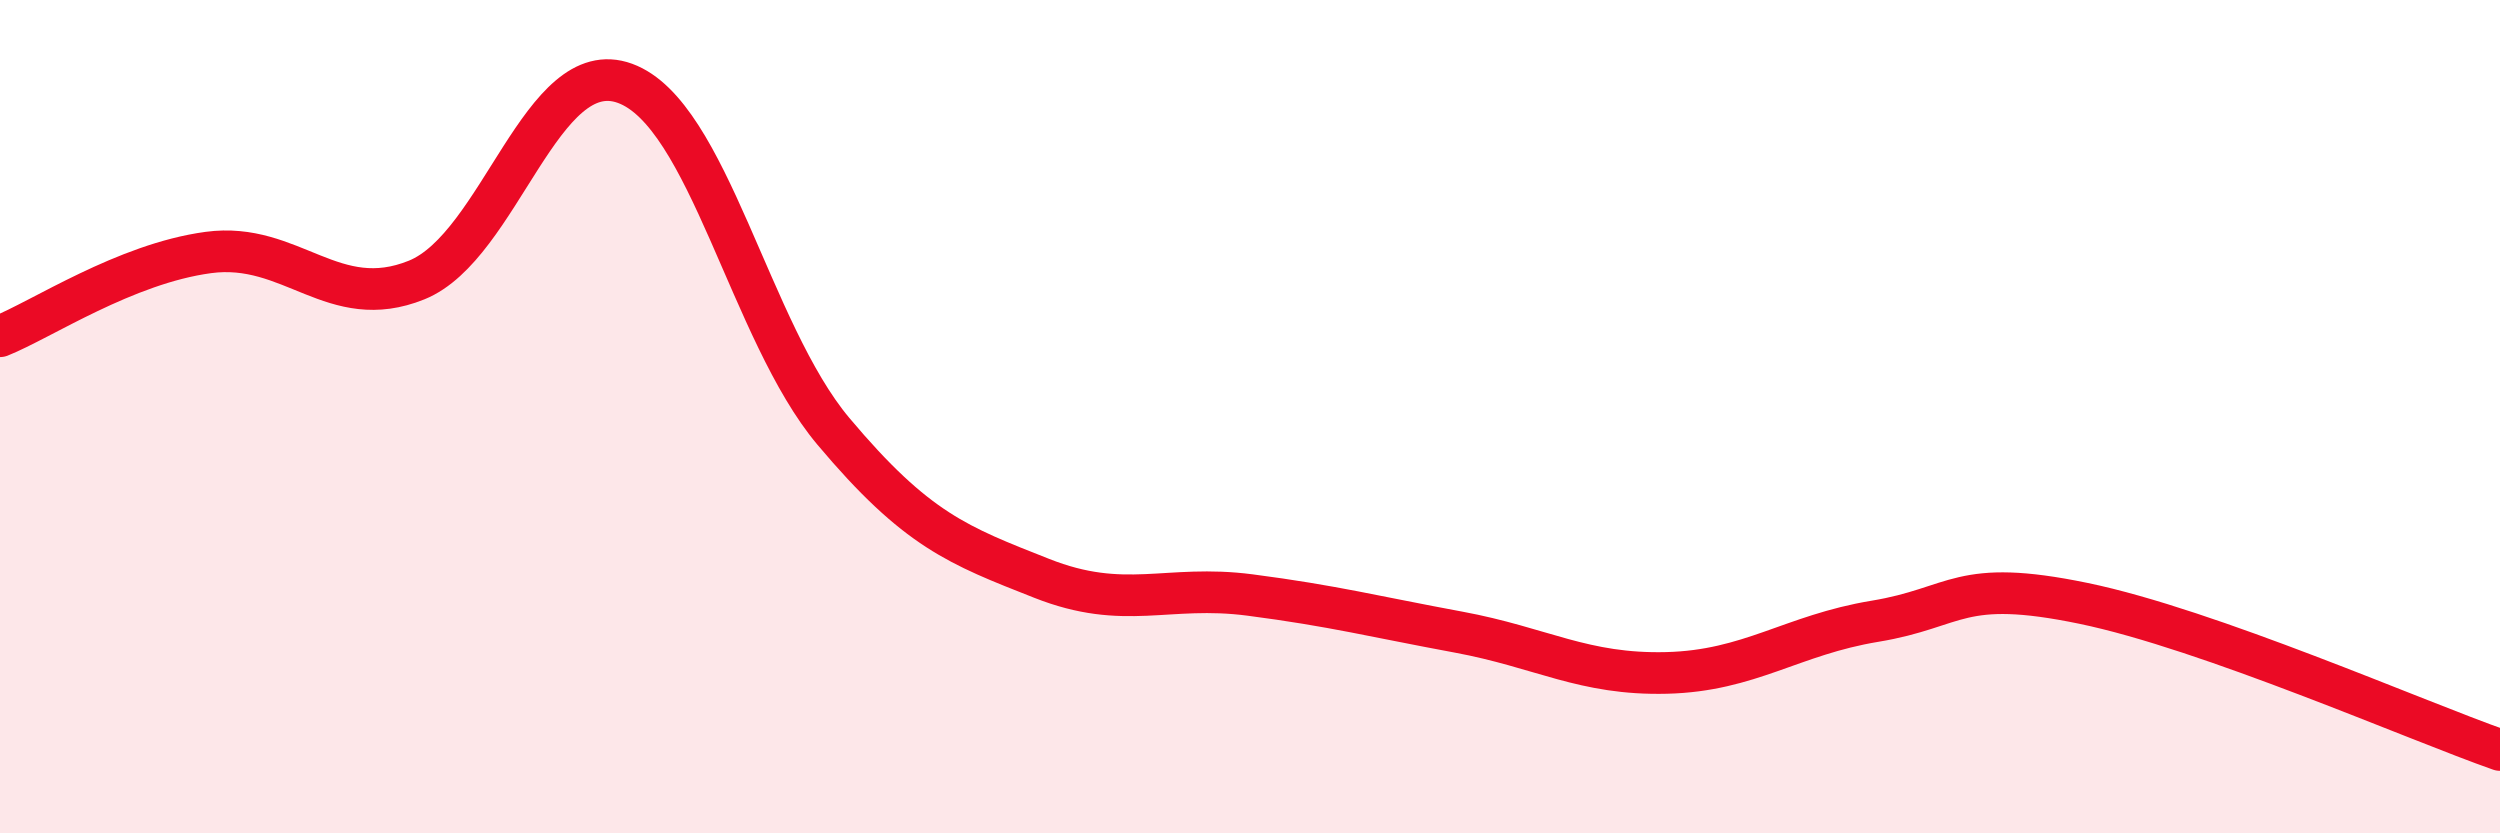
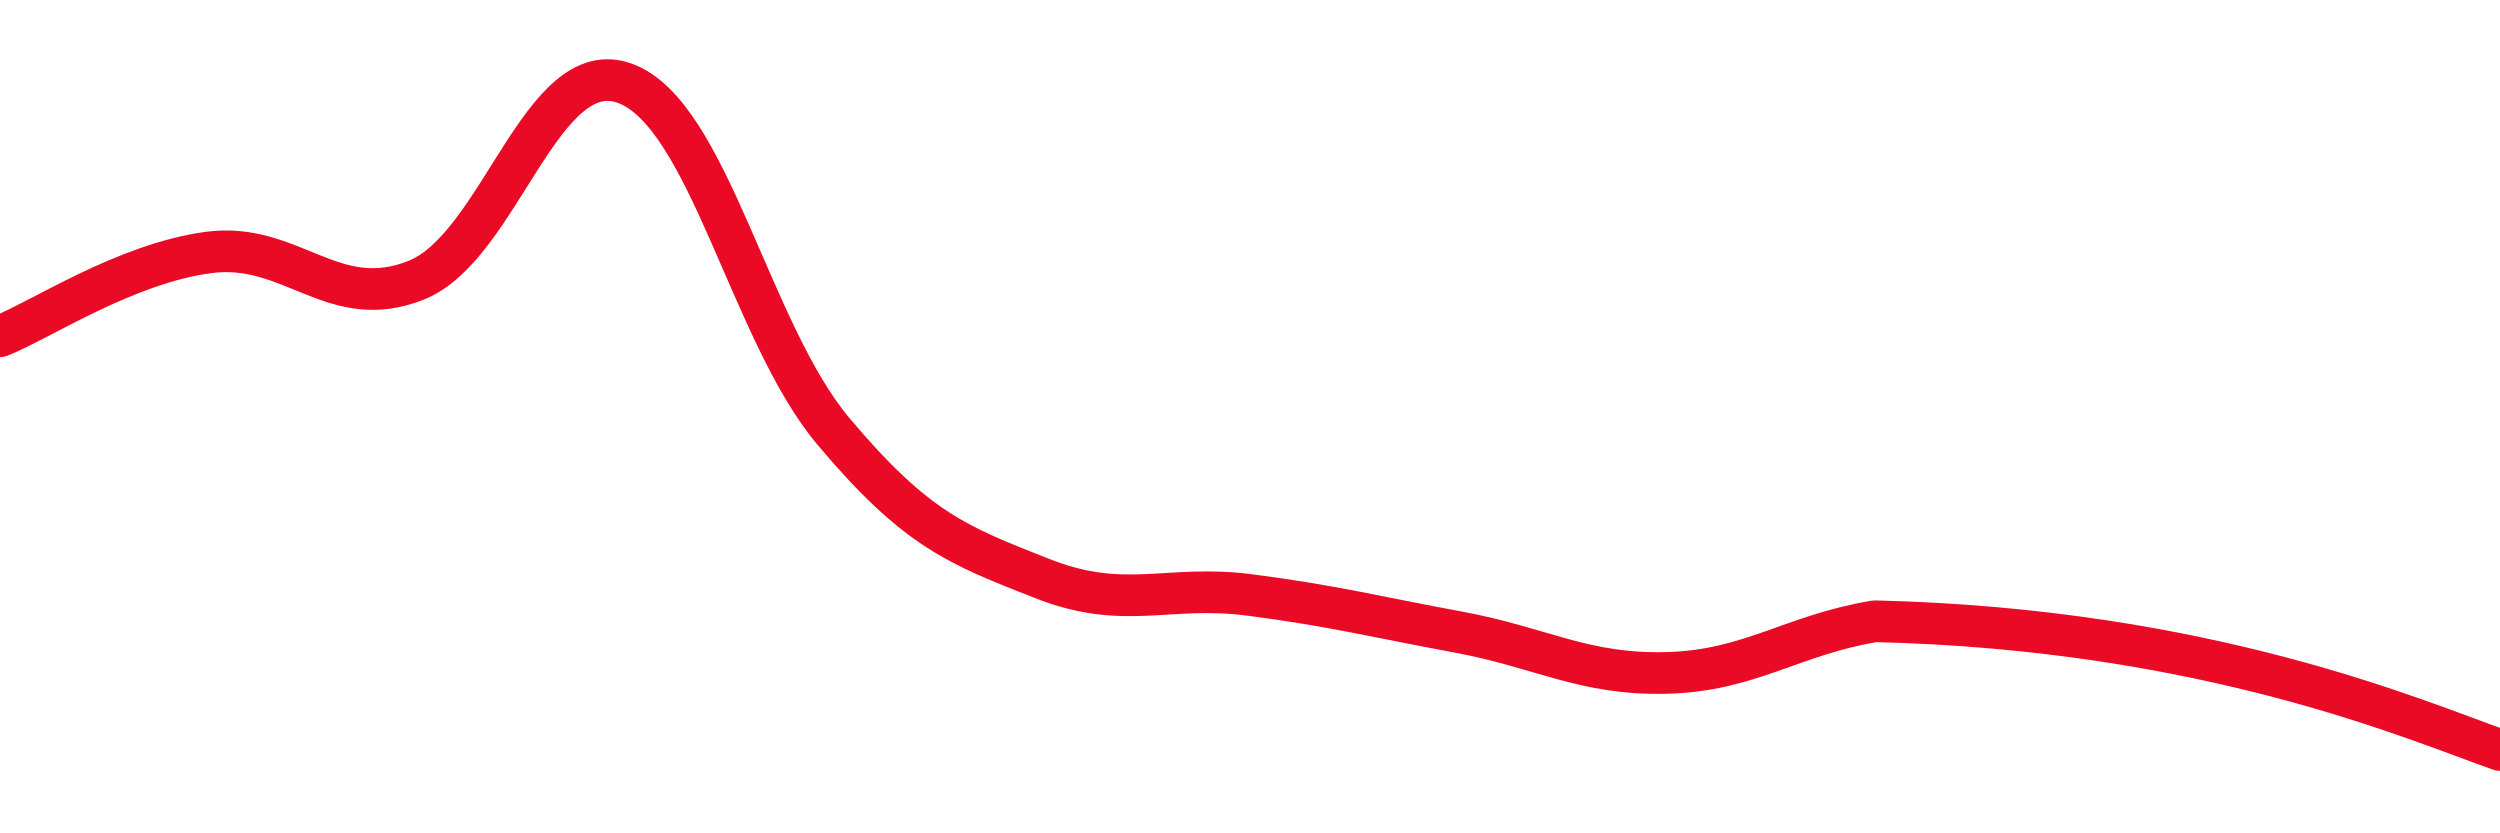
<svg xmlns="http://www.w3.org/2000/svg" width="60" height="20" viewBox="0 0 60 20">
-   <path d="M 0,8.07 C 1,7.67 3,6.33 5,6.06 C 7,5.79 8,7.53 10,6.72 C 12,5.91 13,1.27 15,2 C 17,2.73 18,7.97 20,10.35 C 22,12.73 23,13.09 25,13.88 C 27,14.67 28,14.02 30,14.28 C 32,14.54 33,14.8 35,15.17 C 37,15.54 38,16.2 40,16.15 C 42,16.1 43,15.24 45,14.91 C 47,14.58 47,13.86 50,14.48 C 53,15.1 58,17.3 60,18L60 20L0 20Z" fill="#EB0A25" opacity="0.1" stroke-linecap="round" stroke-linejoin="round" />
-   <path d="M 0,8.07 C 1,7.67 3,6.33 5,6.06 C 7,5.79 8,7.53 10,6.72 C 12,5.91 13,1.27 15,2 C 17,2.73 18,7.97 20,10.35 C 22,12.73 23,13.09 25,13.88 C 27,14.67 28,14.02 30,14.28 C 32,14.54 33,14.8 35,15.17 C 37,15.54 38,16.2 40,16.15 C 42,16.1 43,15.24 45,14.91 C 47,14.58 47,13.86 50,14.48 C 53,15.1 58,17.3 60,18" stroke="#EB0A25" stroke-width="1" fill="none" stroke-linecap="round" stroke-linejoin="round" />
+   <path d="M 0,8.07 C 1,7.67 3,6.33 5,6.06 C 7,5.79 8,7.53 10,6.72 C 12,5.91 13,1.27 15,2 C 17,2.73 18,7.97 20,10.35 C 22,12.73 23,13.09 25,13.88 C 27,14.67 28,14.02 30,14.28 C 32,14.54 33,14.8 35,15.17 C 37,15.54 38,16.2 40,16.15 C 42,16.1 43,15.24 45,14.91 C 53,15.1 58,17.3 60,18" stroke="#EB0A25" stroke-width="1" fill="none" stroke-linecap="round" stroke-linejoin="round" />
</svg>